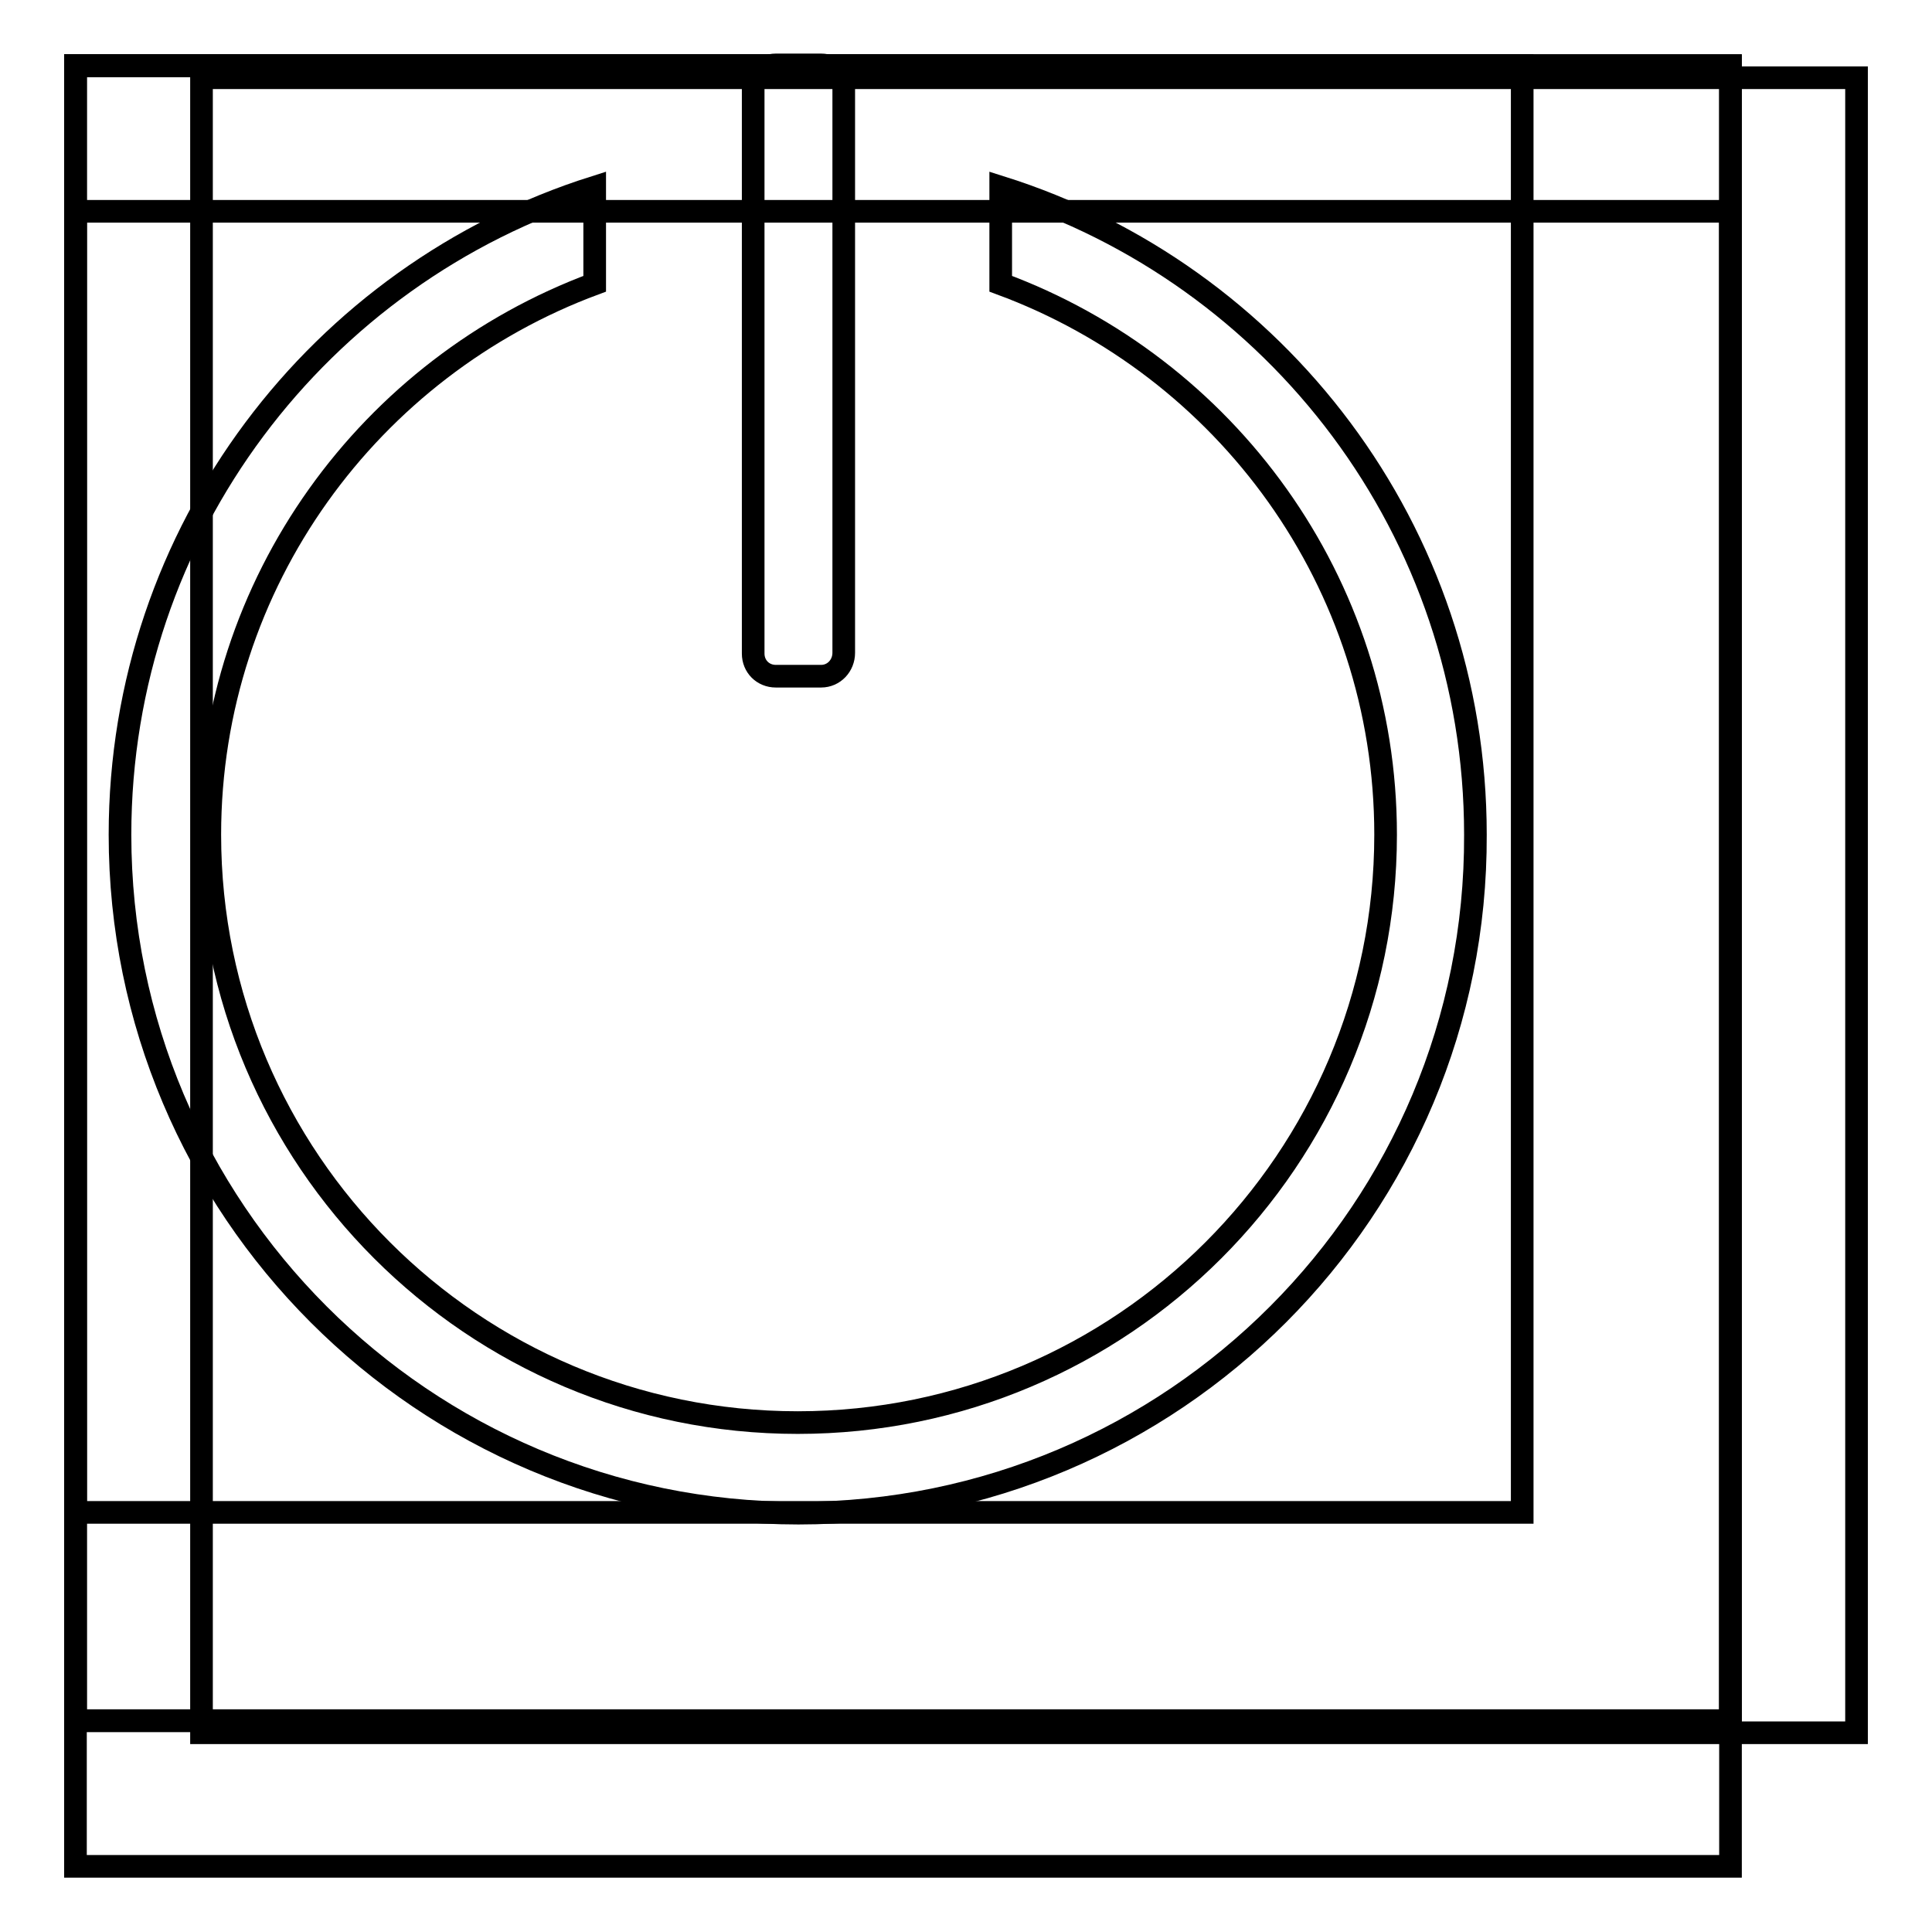
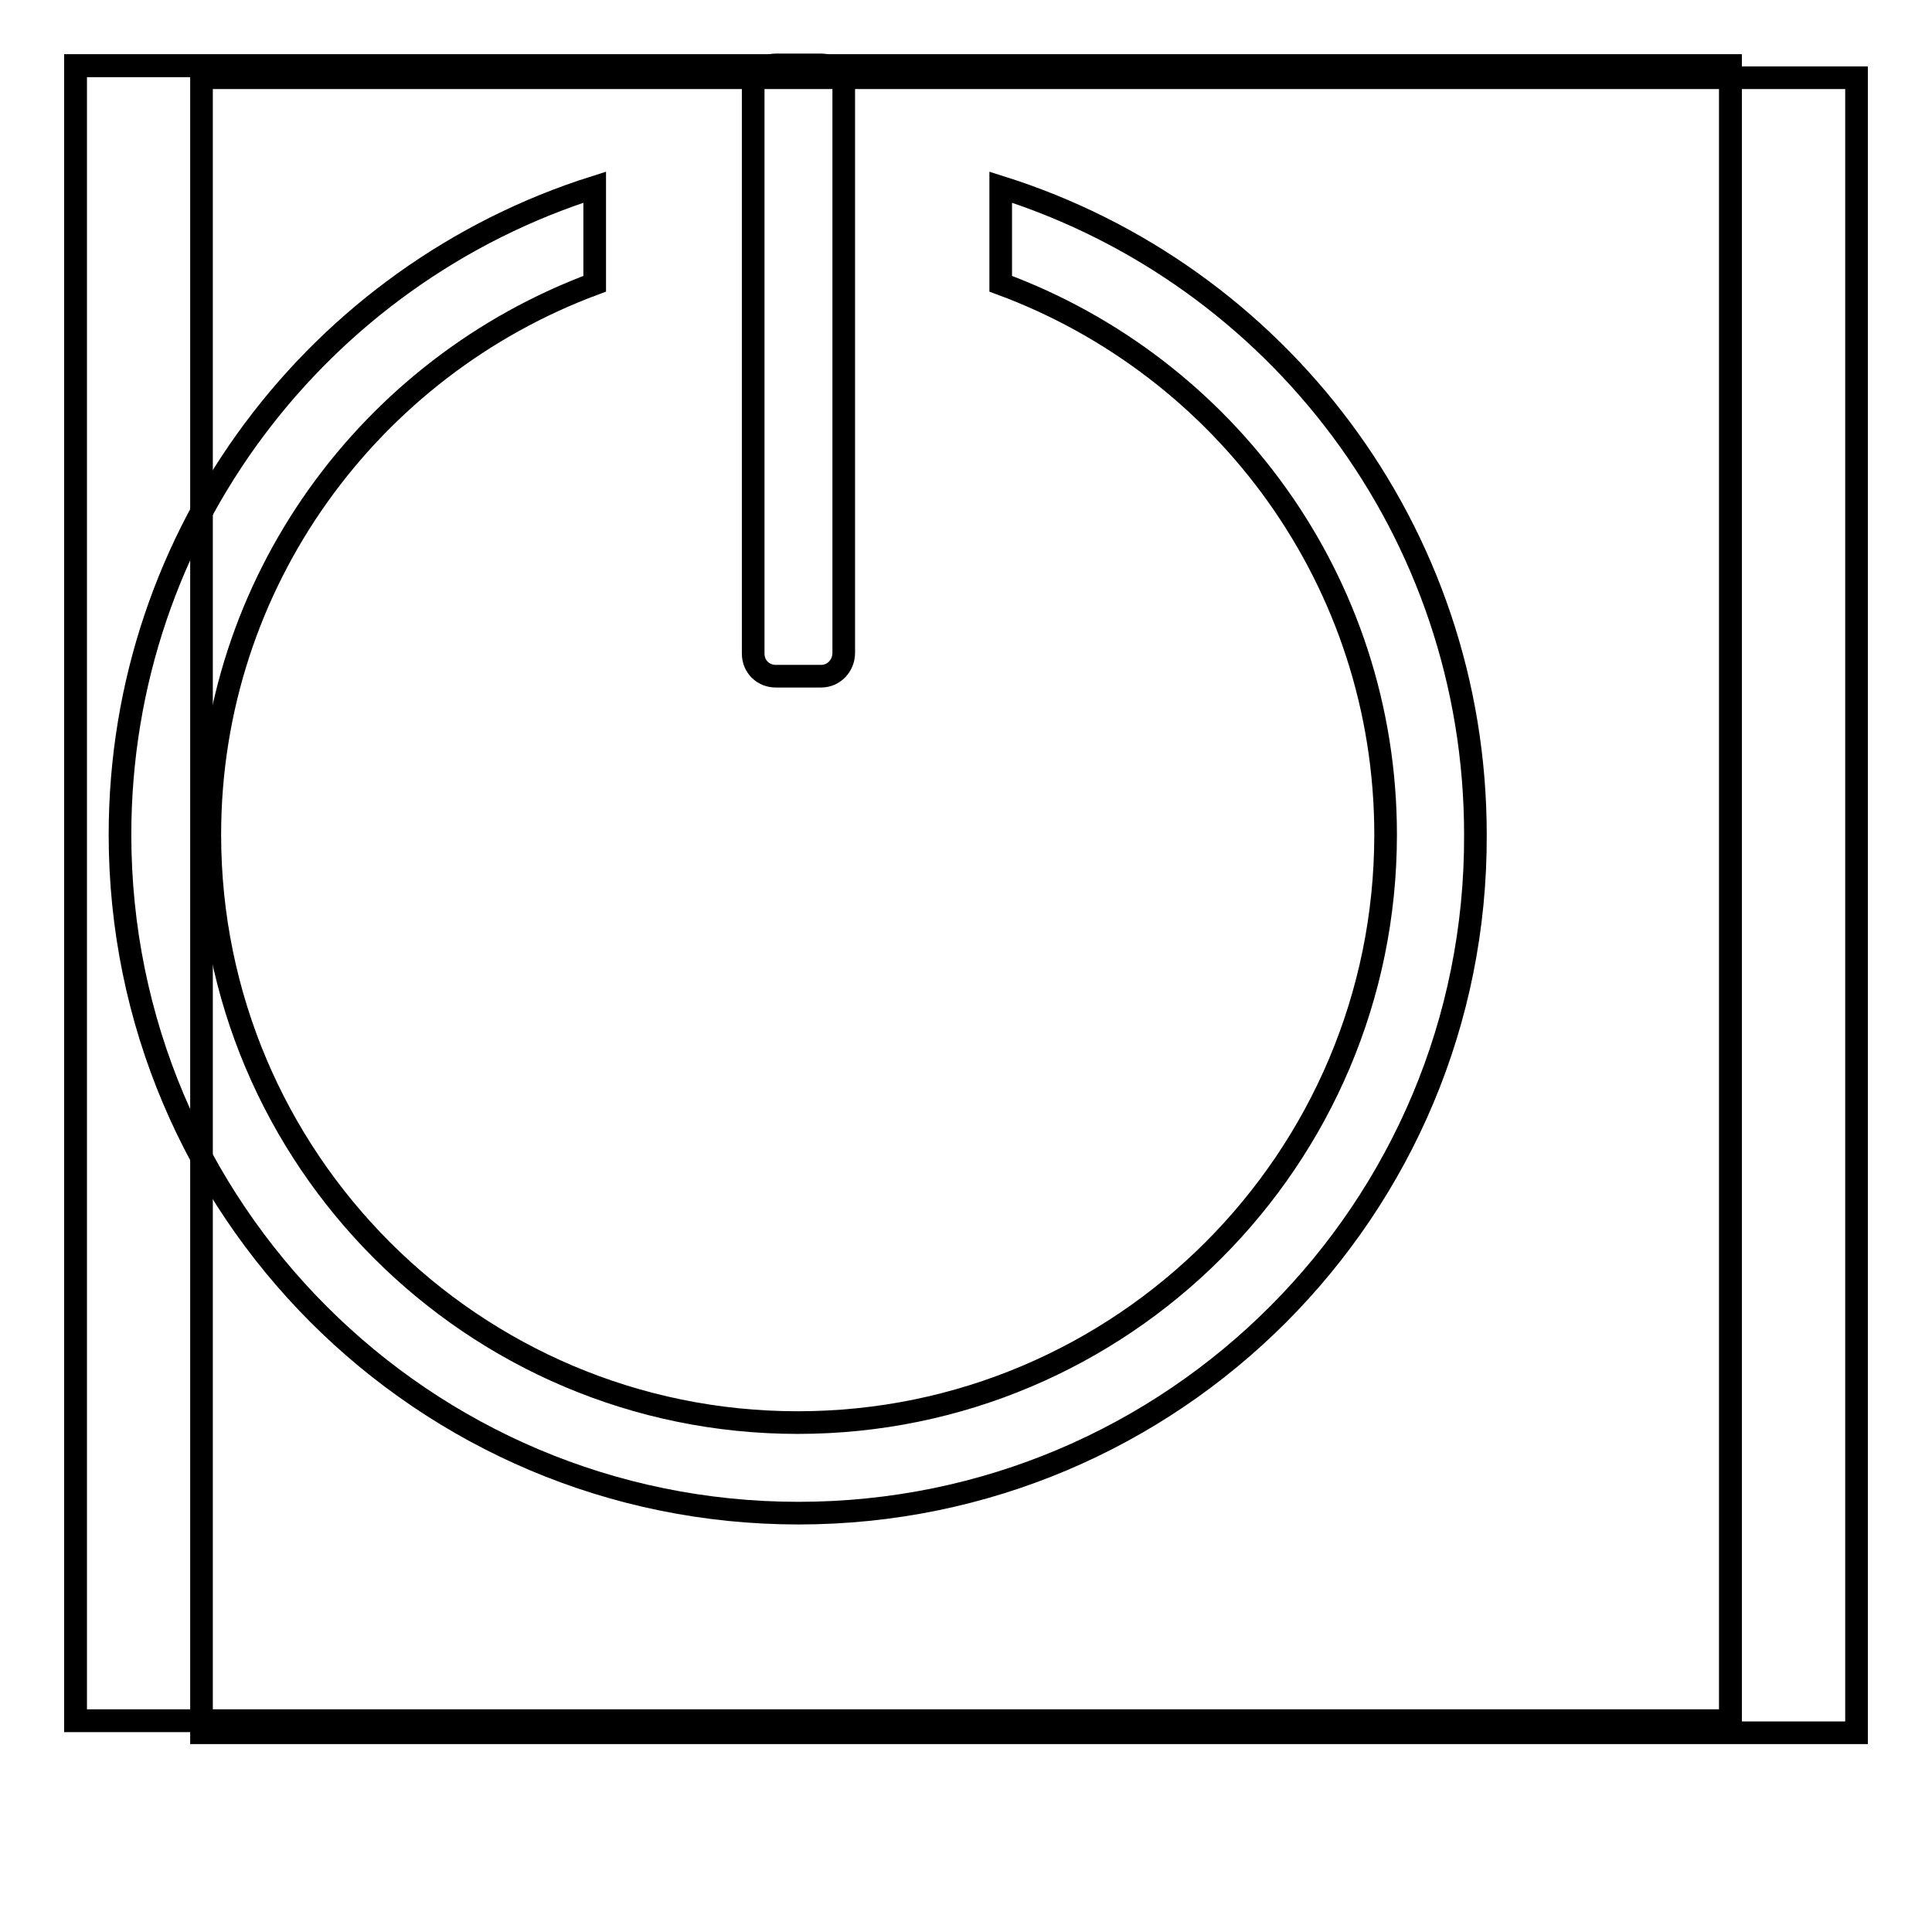
<svg xmlns="http://www.w3.org/2000/svg" version="1.1" x="0px" y="0px" viewBox="0 0 256 256" enable-background="new 0 0 256 256" xml:space="preserve">
  <g>
    <g>
-       <path stroke-width="3" fill-opacity="0" stroke="#000000" d="M10,8.7h191.7v191.7H10V8.7L10,8.7z" />
      <path stroke-width="3" fill-opacity="0" stroke="#000000" d="M10,8.7h219.3V228H10V8.7L10,8.7z" />
      <path stroke-width="3" fill-opacity="0" stroke="#000000" d="M26.7,10.3H246v219.3H26.7V10.3z" />
-       <path stroke-width="3" fill-opacity="0" stroke="#000000" d="M10,28h219.3v219.3H10V28L10,28z" />
      <path stroke-width="3" fill-opacity="0" stroke="#000000" d="M10,8.7h219.3V228H10V8.7L10,8.7z" />
      <path stroke-width="3" fill-opacity="0" stroke="#000000" d="M105.8,200.5c-49.7,0-89.9-40.3-89.9-89.9c0-40.3,26.5-74.3,62.9-85.8v12.8c-29.7,11-51,39.5-51,73c0,43,34.9,77.9,77.9,77.9c43,0,77.9-34.9,77.9-77.9c0-33.5-21.2-62-51-73V24.8c36.5,11.5,62.9,45.5,62.9,85.8C195.7,160.2,155.5,200.5,105.8,200.5 M108.8,89.6h-6c-1.7,0-3-1.3-3-3V11.6c0-1.7,1.3-3,3-3h6c1.7,0,3,1.3,3,3v74.9C111.8,88.2,110.5,89.6,108.8,89.6" />
    </g>
  </g>
</svg>